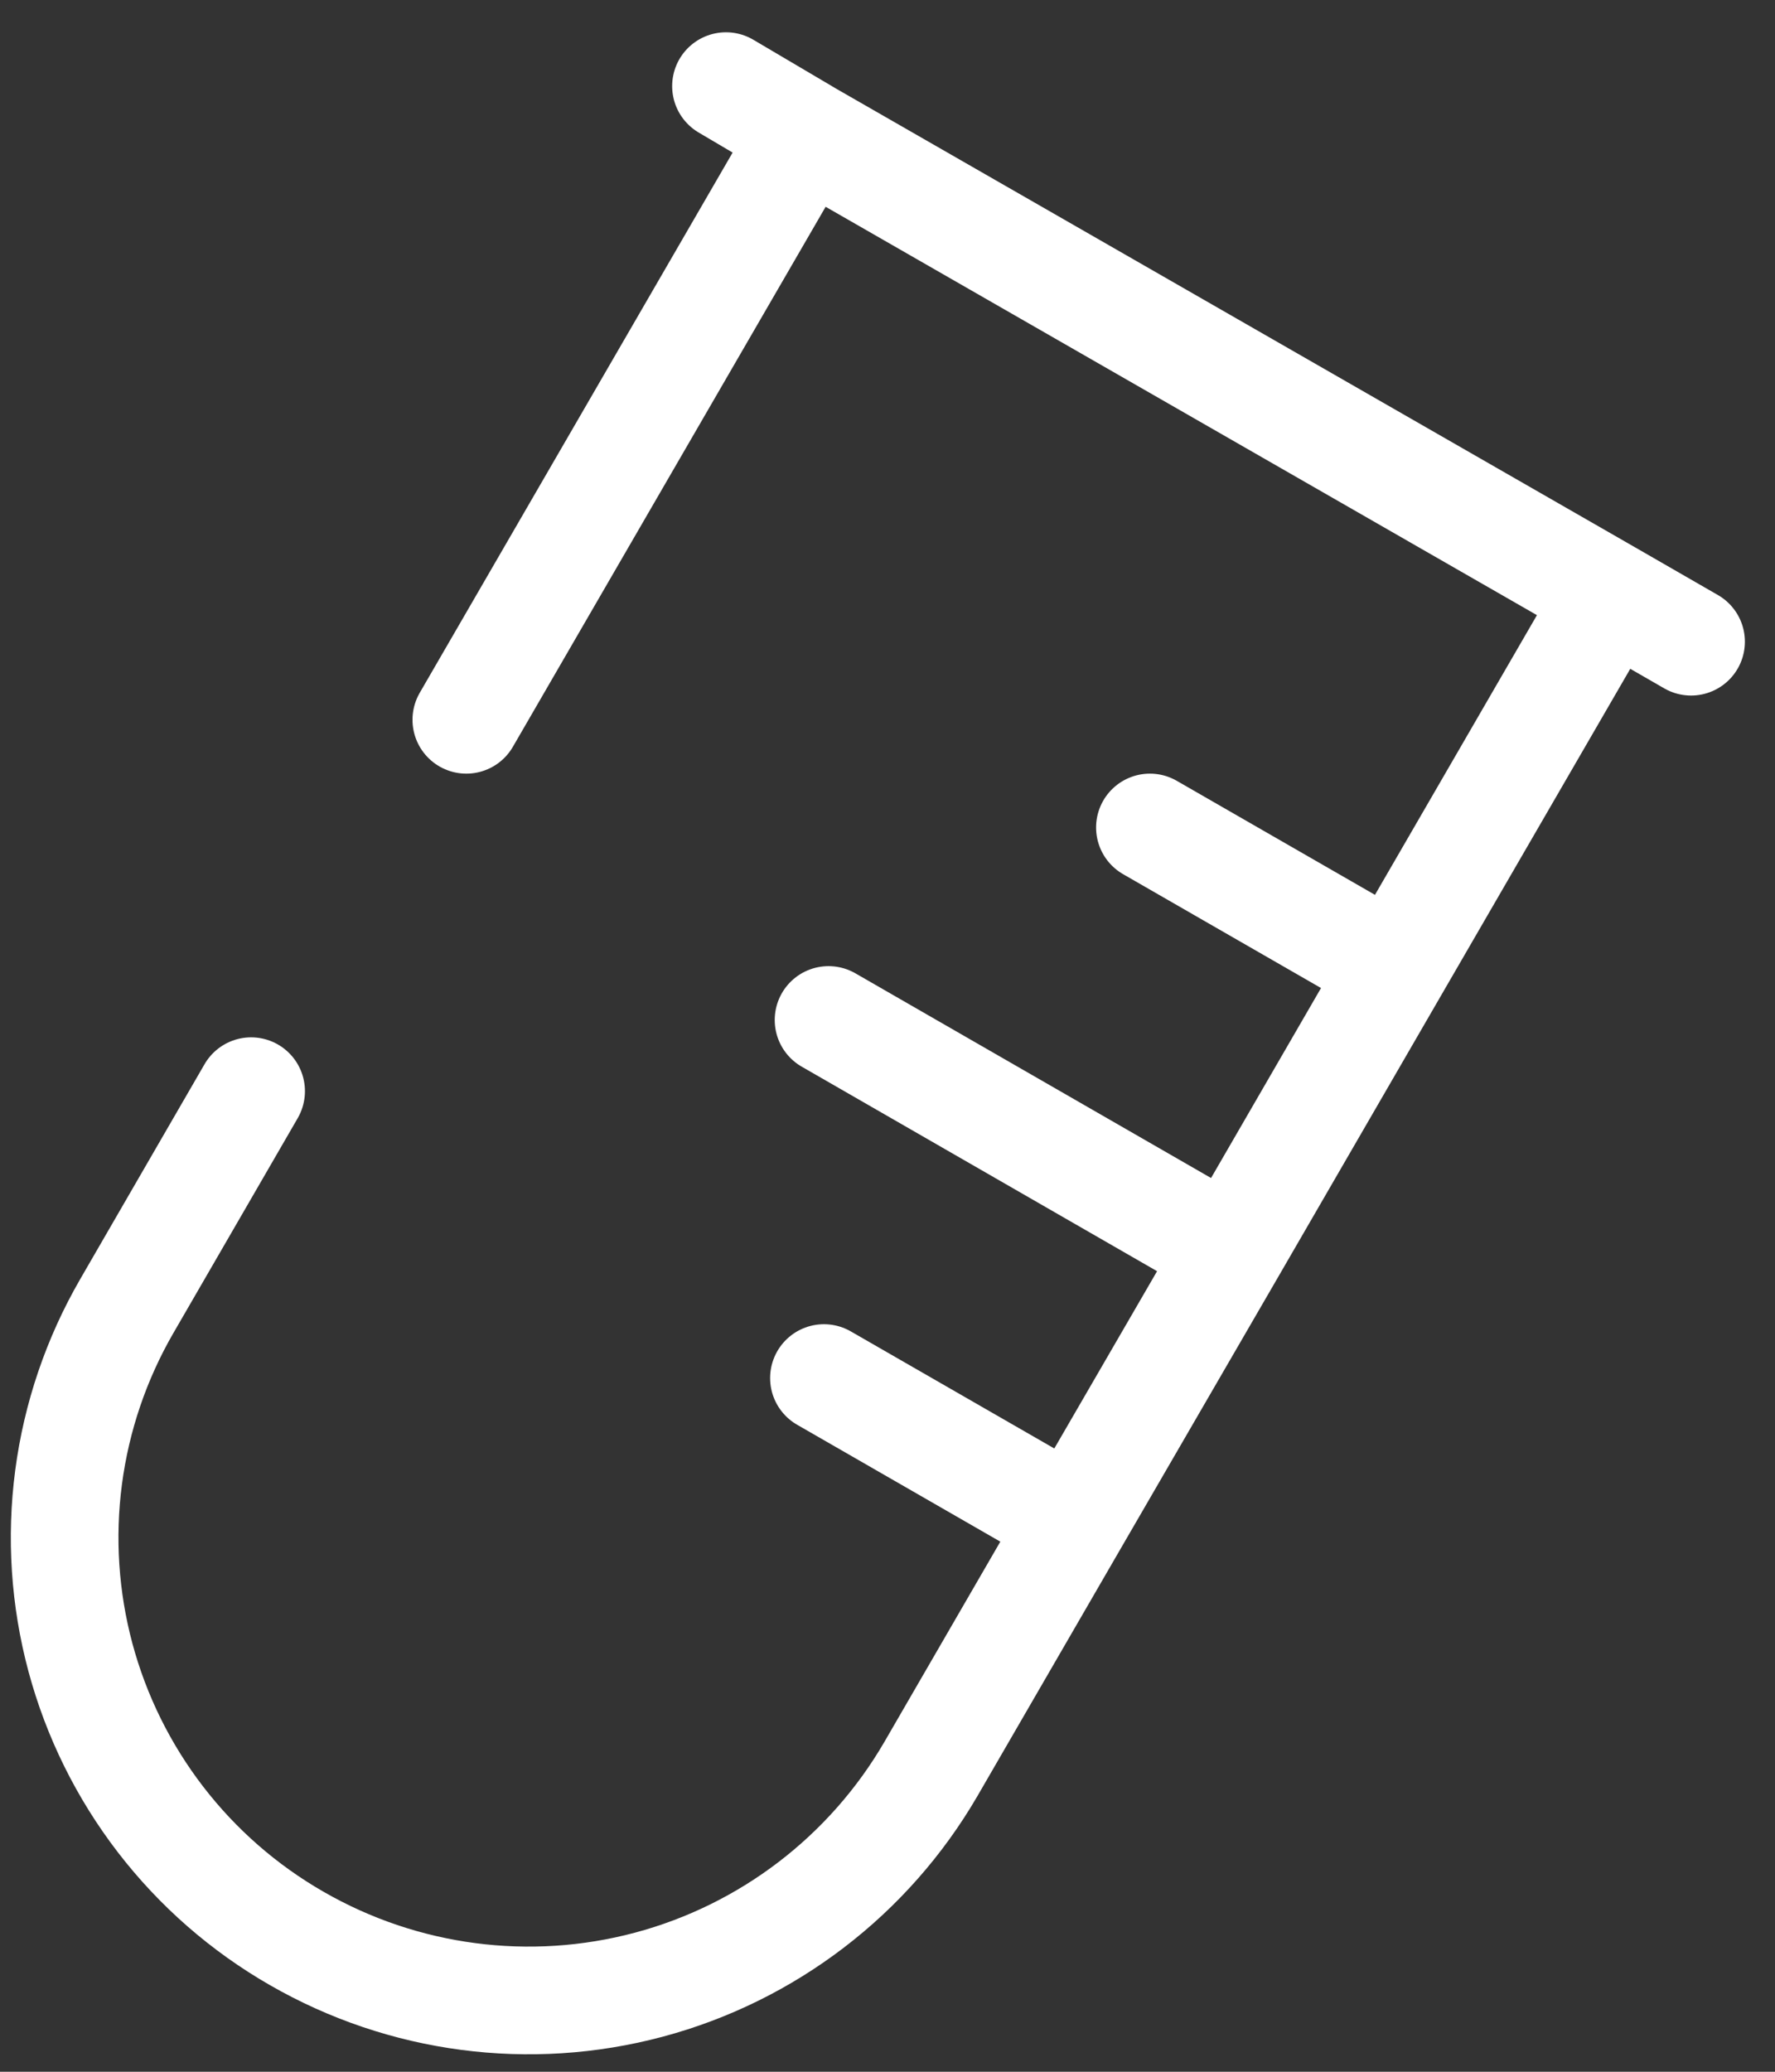
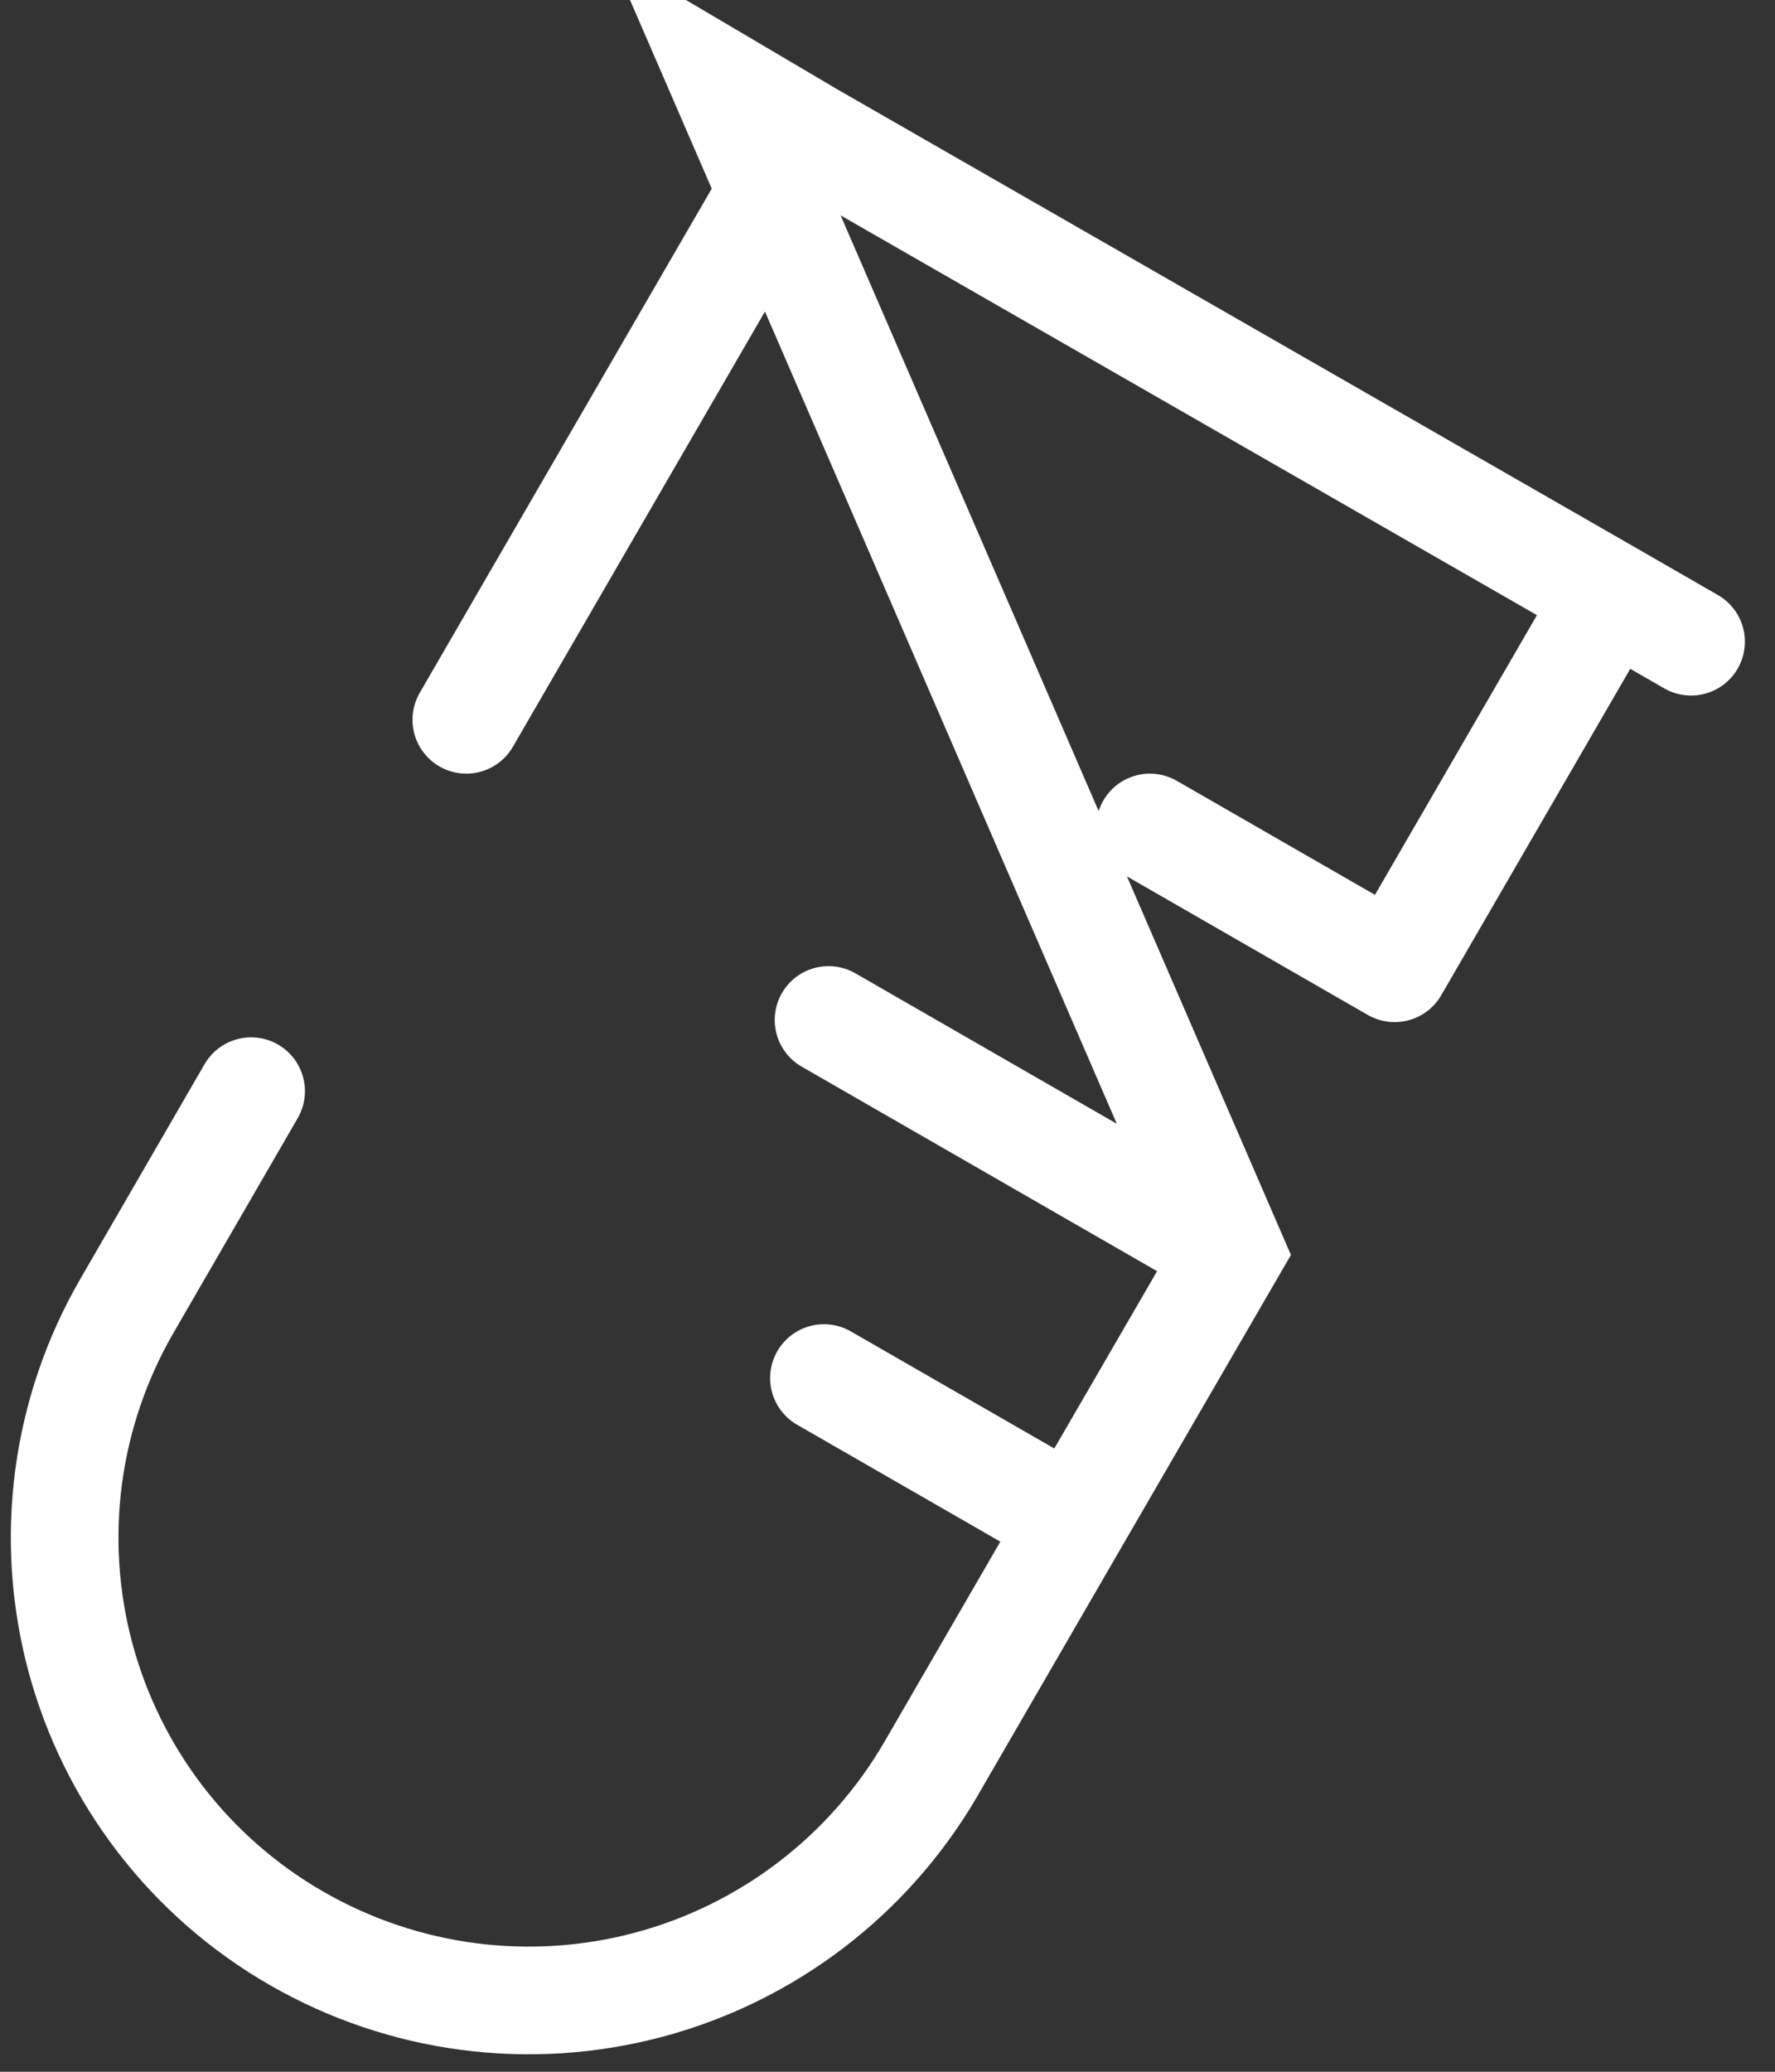
<svg xmlns="http://www.w3.org/2000/svg" width="42" height="49" viewBox="0 0 42 49" fill="none">
  <rect x="0" y="0" width="42" height="49" fill="#333333" stroke="none" />
-   <path d="M38.11 14.081L19.07 3.155L11.034 17.024M38.11 14.081L33 22.901M38.11 14.081L40.014 15.177M19.073 3.155L17.178 2.037M33 22.901L29.122 29.598L25.412 35.995M33 22.901L27.209 19.571M25.412 35.995L22.027 41.839C20.564 44.355 18.163 46.19 15.351 46.941C12.538 47.692 9.543 47.298 7.02 45.846C5.772 45.13 4.678 44.175 3.8 43.035C2.922 41.895 2.278 40.593 1.904 39.204C1.531 37.815 1.435 36.365 1.623 34.939C1.811 33.513 2.279 32.138 2.999 30.893L5.942 25.808M25.412 35.995L19.496 32.593M29.12 29.598L19.605 24.124" stroke="white" stroke-width="2.547" stroke-linecap="round" />
+   <path d="M38.11 14.081L19.07 3.155L11.034 17.024M38.11 14.081L33 22.901M38.11 14.081L40.014 15.177M19.073 3.155L17.178 2.037L29.122 29.598L25.412 35.995M33 22.901L27.209 19.571M25.412 35.995L22.027 41.839C20.564 44.355 18.163 46.19 15.351 46.941C12.538 47.692 9.543 47.298 7.02 45.846C5.772 45.13 4.678 44.175 3.8 43.035C2.922 41.895 2.278 40.593 1.904 39.204C1.531 37.815 1.435 36.365 1.623 34.939C1.811 33.513 2.279 32.138 2.999 30.893L5.942 25.808M25.412 35.995L19.496 32.593M29.12 29.598L19.605 24.124" stroke="white" stroke-width="2.547" stroke-linecap="round" />
</svg>